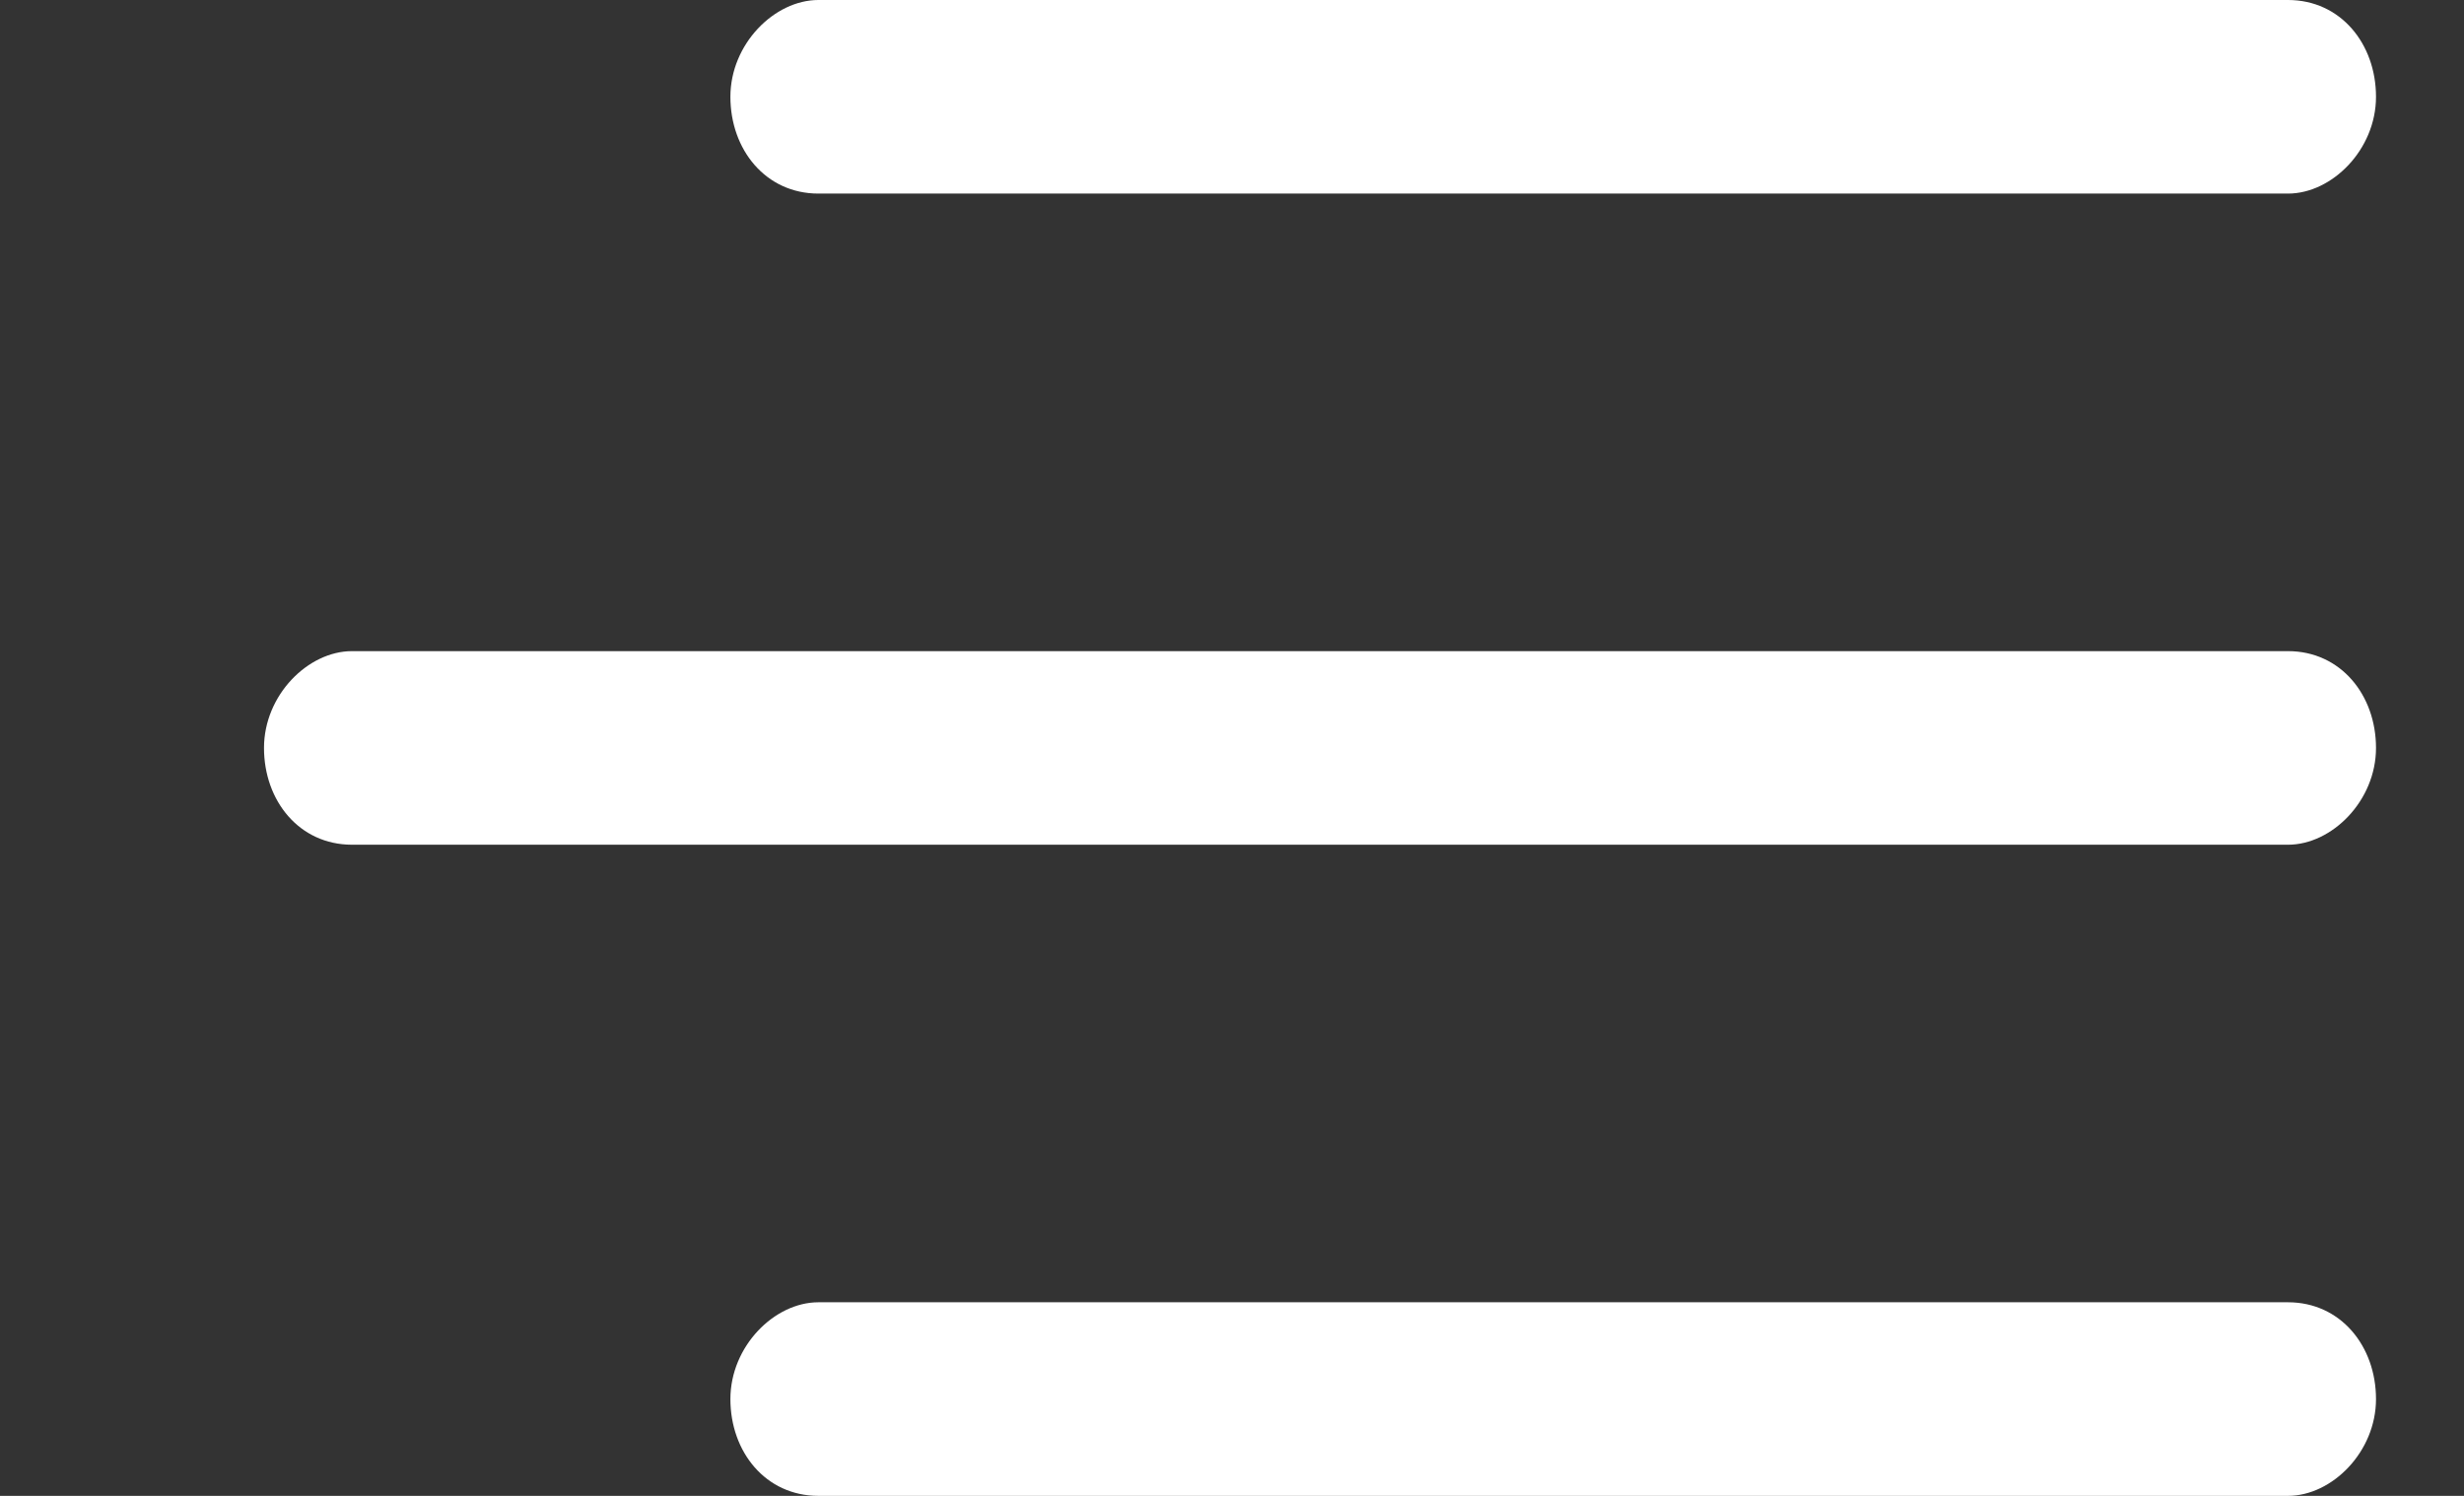
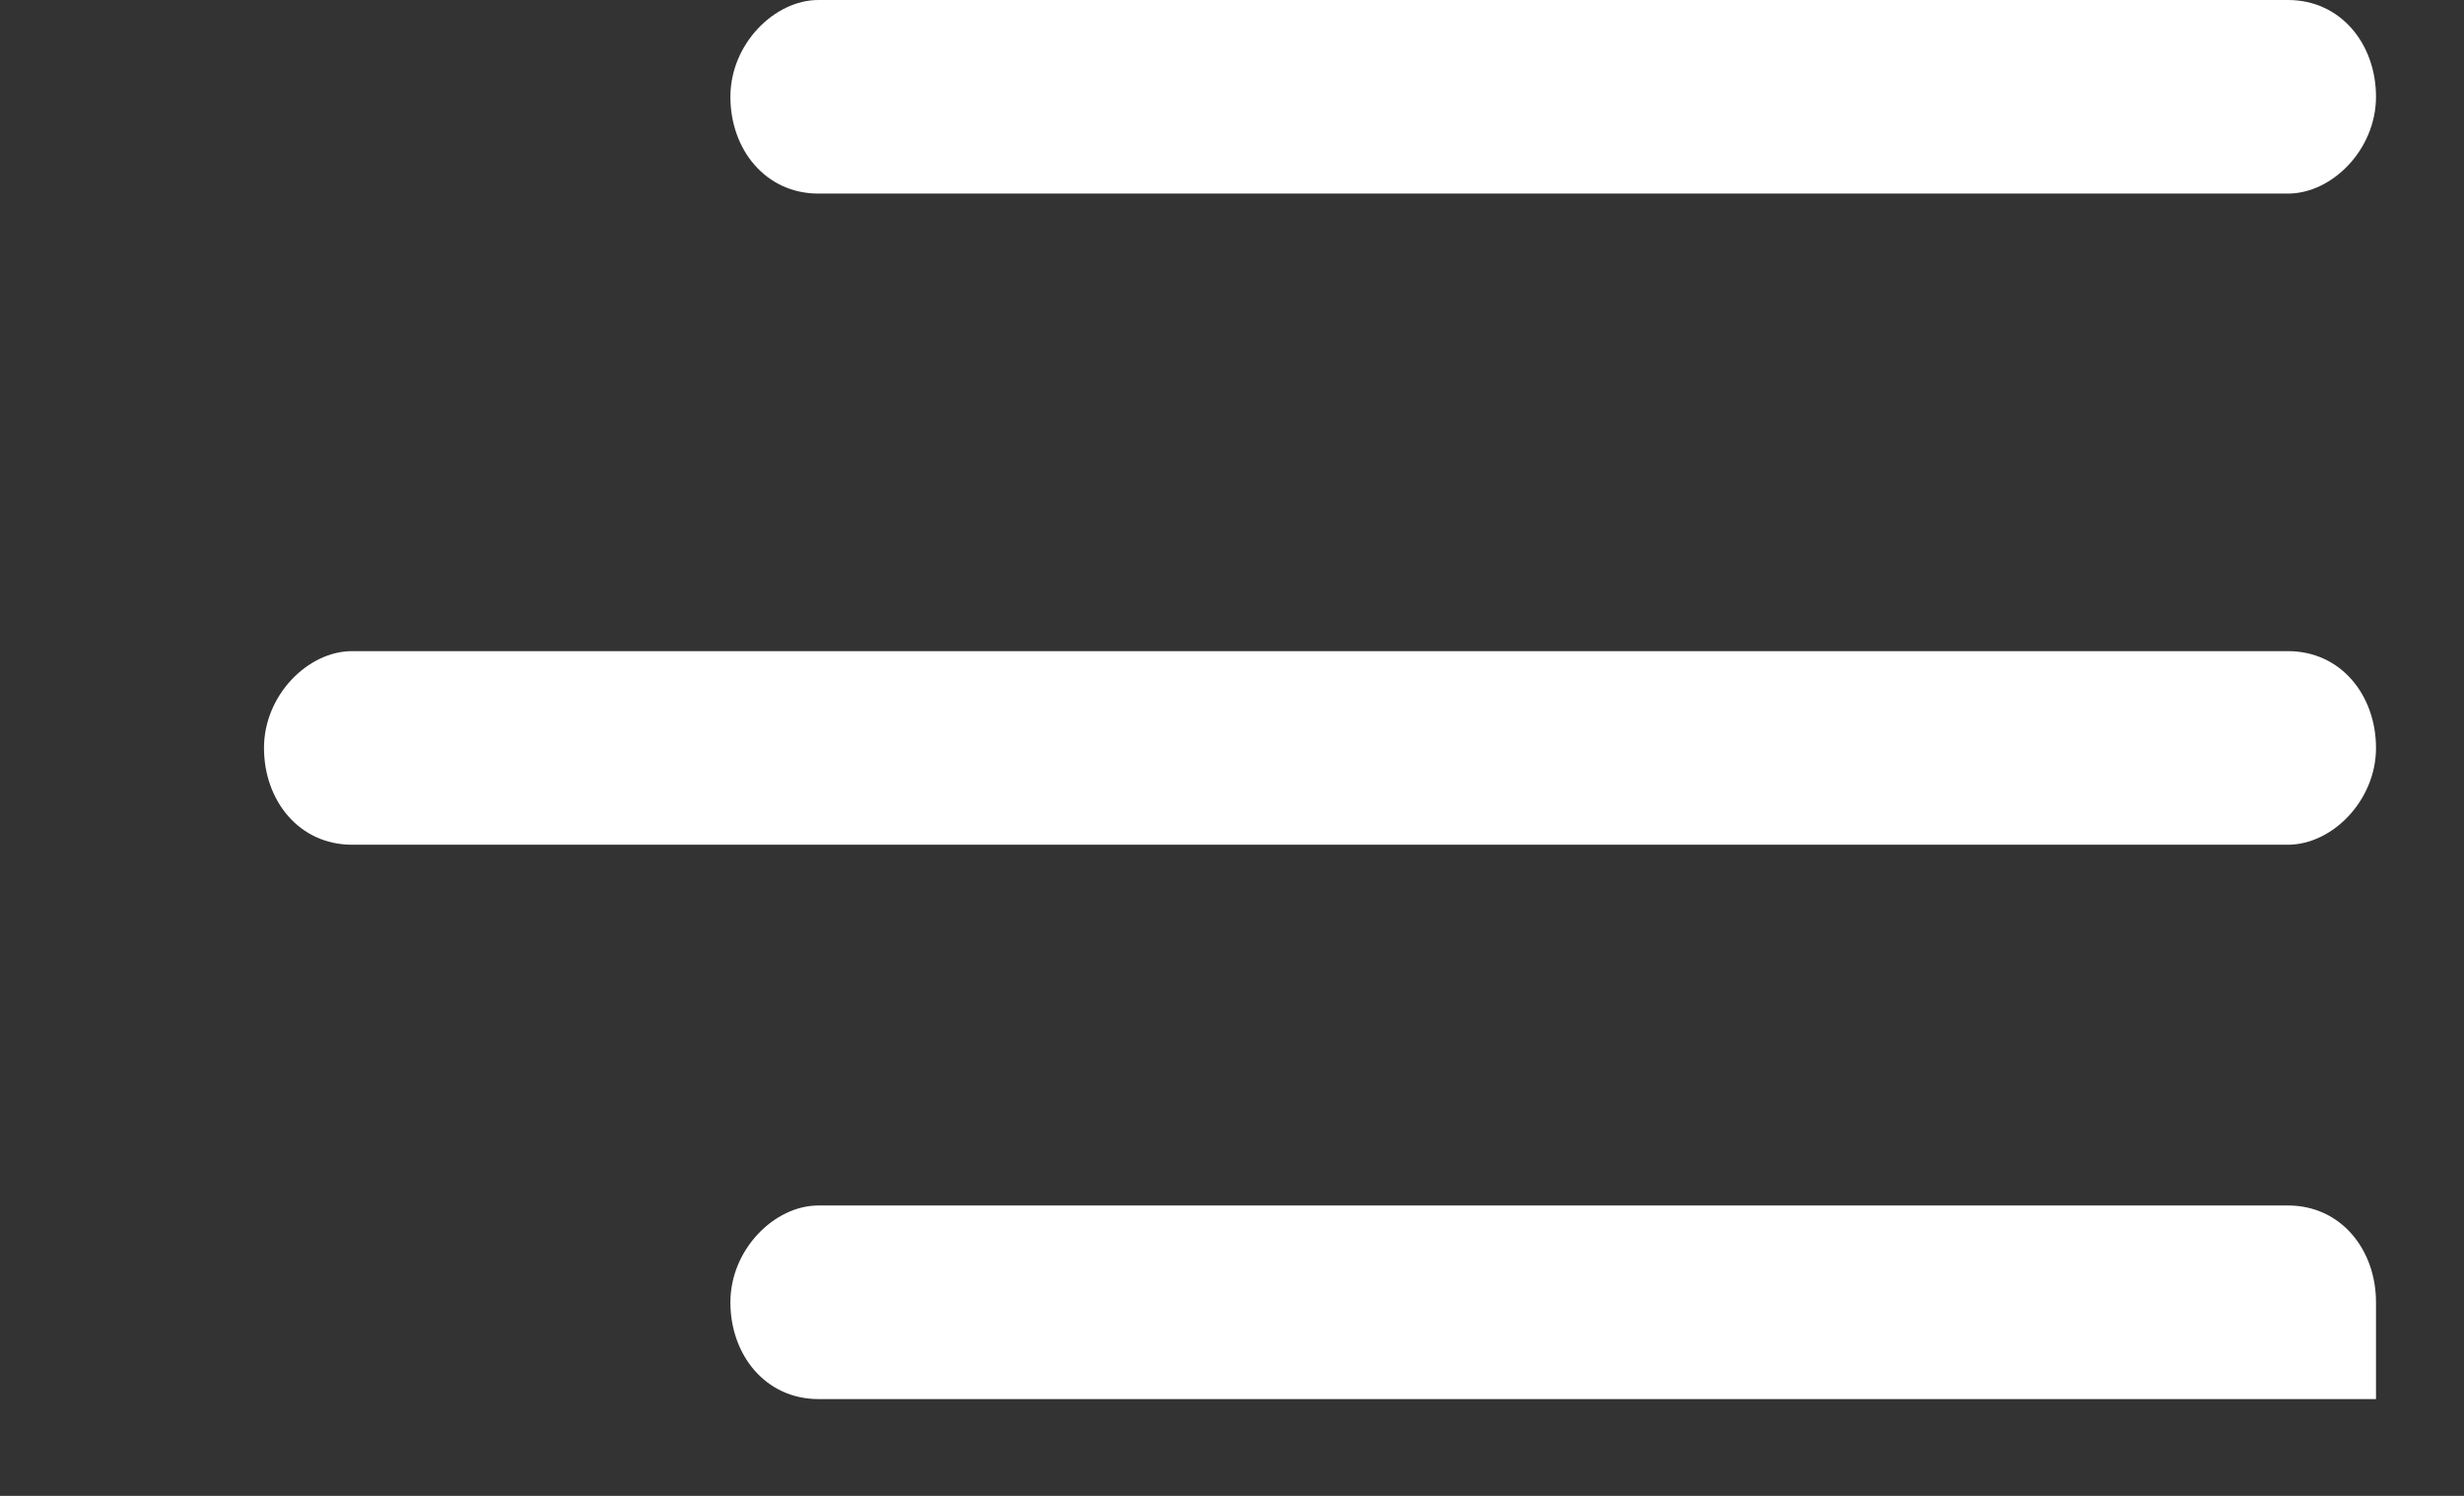
<svg xmlns="http://www.w3.org/2000/svg" id="Ebene_1" version="1.1" viewBox="0 0 28 17">
  <rect x="0" y="0" width="28" height="17" fill="#333333" stroke="none" />
  <defs>
    <style>
      .st0 {
        fill: #fff;
        fill-rule: evenodd;
      }
    </style>
  </defs>
-   <path class="st0" d="M27,1.1c0,.6-.5,1.1-1,1.1H9.3c-.6,0-1-.5-1-1.1s.5-1.1,1-1.1h16.7c.6,0,1,.5,1,1.1ZM27,8.5c0,.6-.5,1.1-1,1.1H4c-.6,0-1-.5-1-1.1s.5-1.1,1-1.1h22c.6,0,1,.5,1,1.1ZM27,15.9c0,.6-.5,1.1-1,1.1H9.3c-.6,0-1-.5-1-1.1s.5-1.1,1-1.1h16.7c.6,0,1,.5,1,1.1Z" />
+   <path class="st0" d="M27,1.1c0,.6-.5,1.1-1,1.1H9.3c-.6,0-1-.5-1-1.1s.5-1.1,1-1.1h16.7c.6,0,1,.5,1,1.1ZM27,8.5c0,.6-.5,1.1-1,1.1H4c-.6,0-1-.5-1-1.1s.5-1.1,1-1.1h22c.6,0,1,.5,1,1.1ZM27,15.9H9.3c-.6,0-1-.5-1-1.1s.5-1.1,1-1.1h16.7c.6,0,1,.5,1,1.1Z" />
</svg>